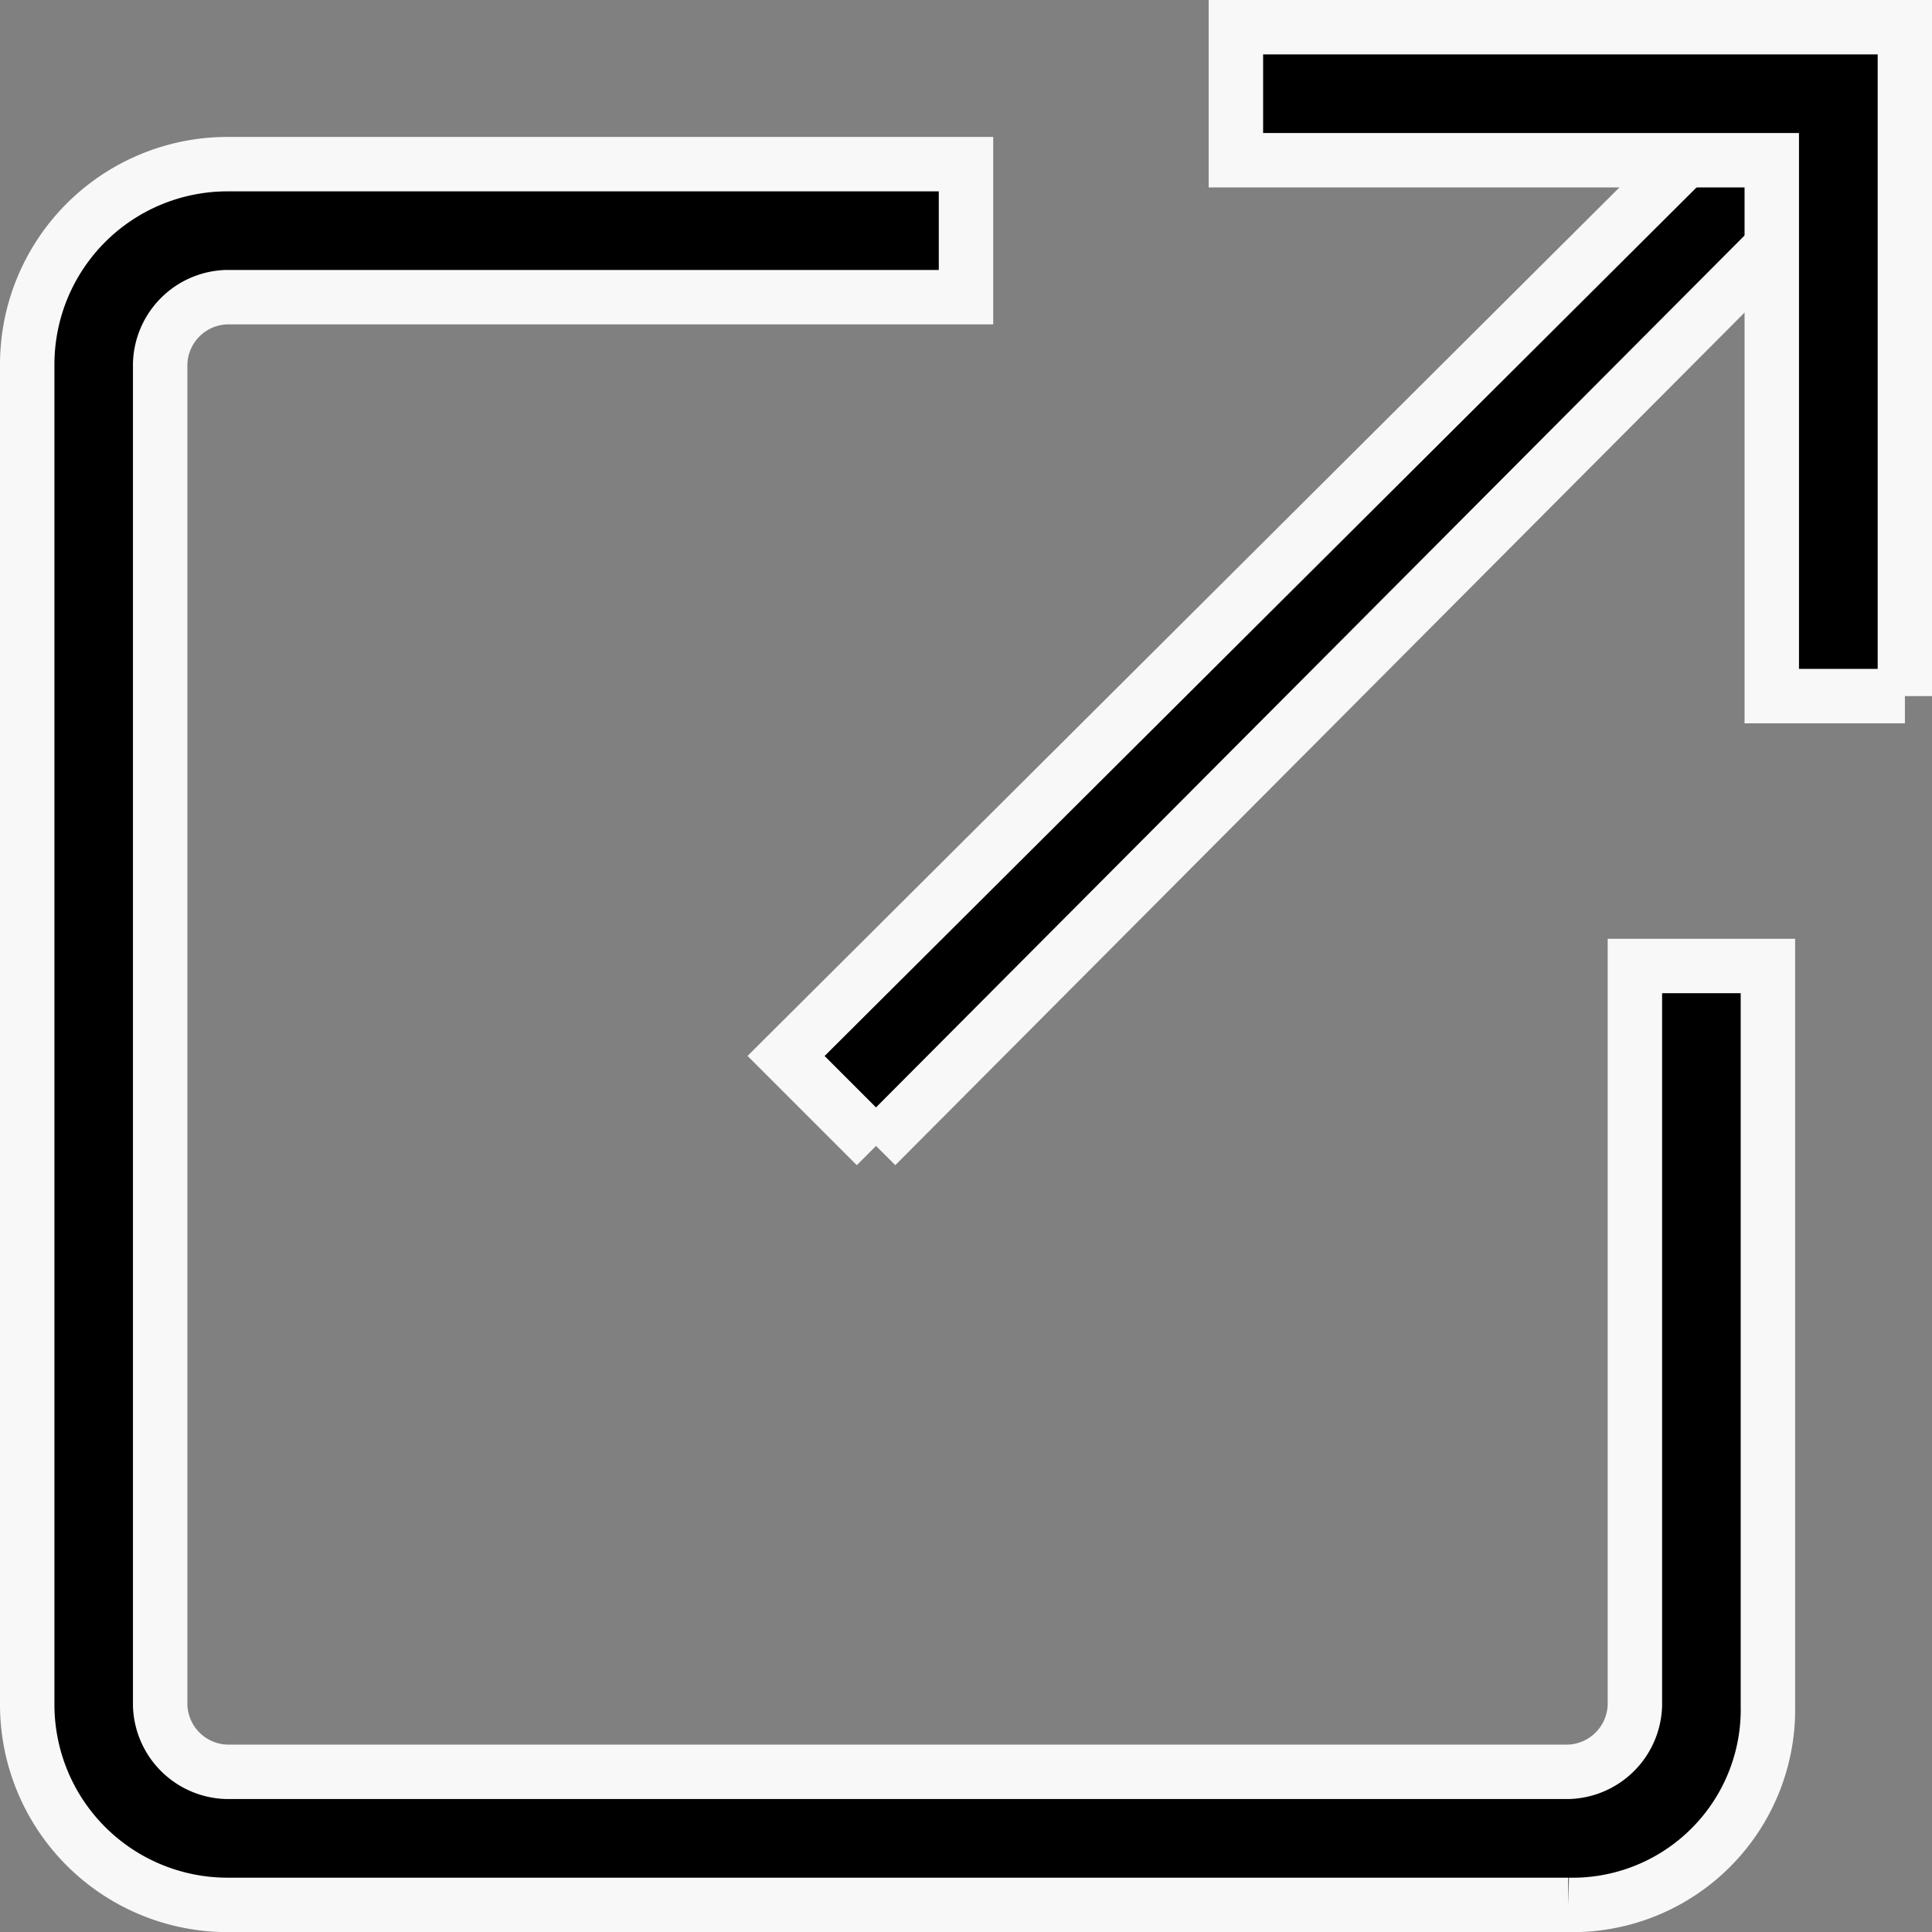
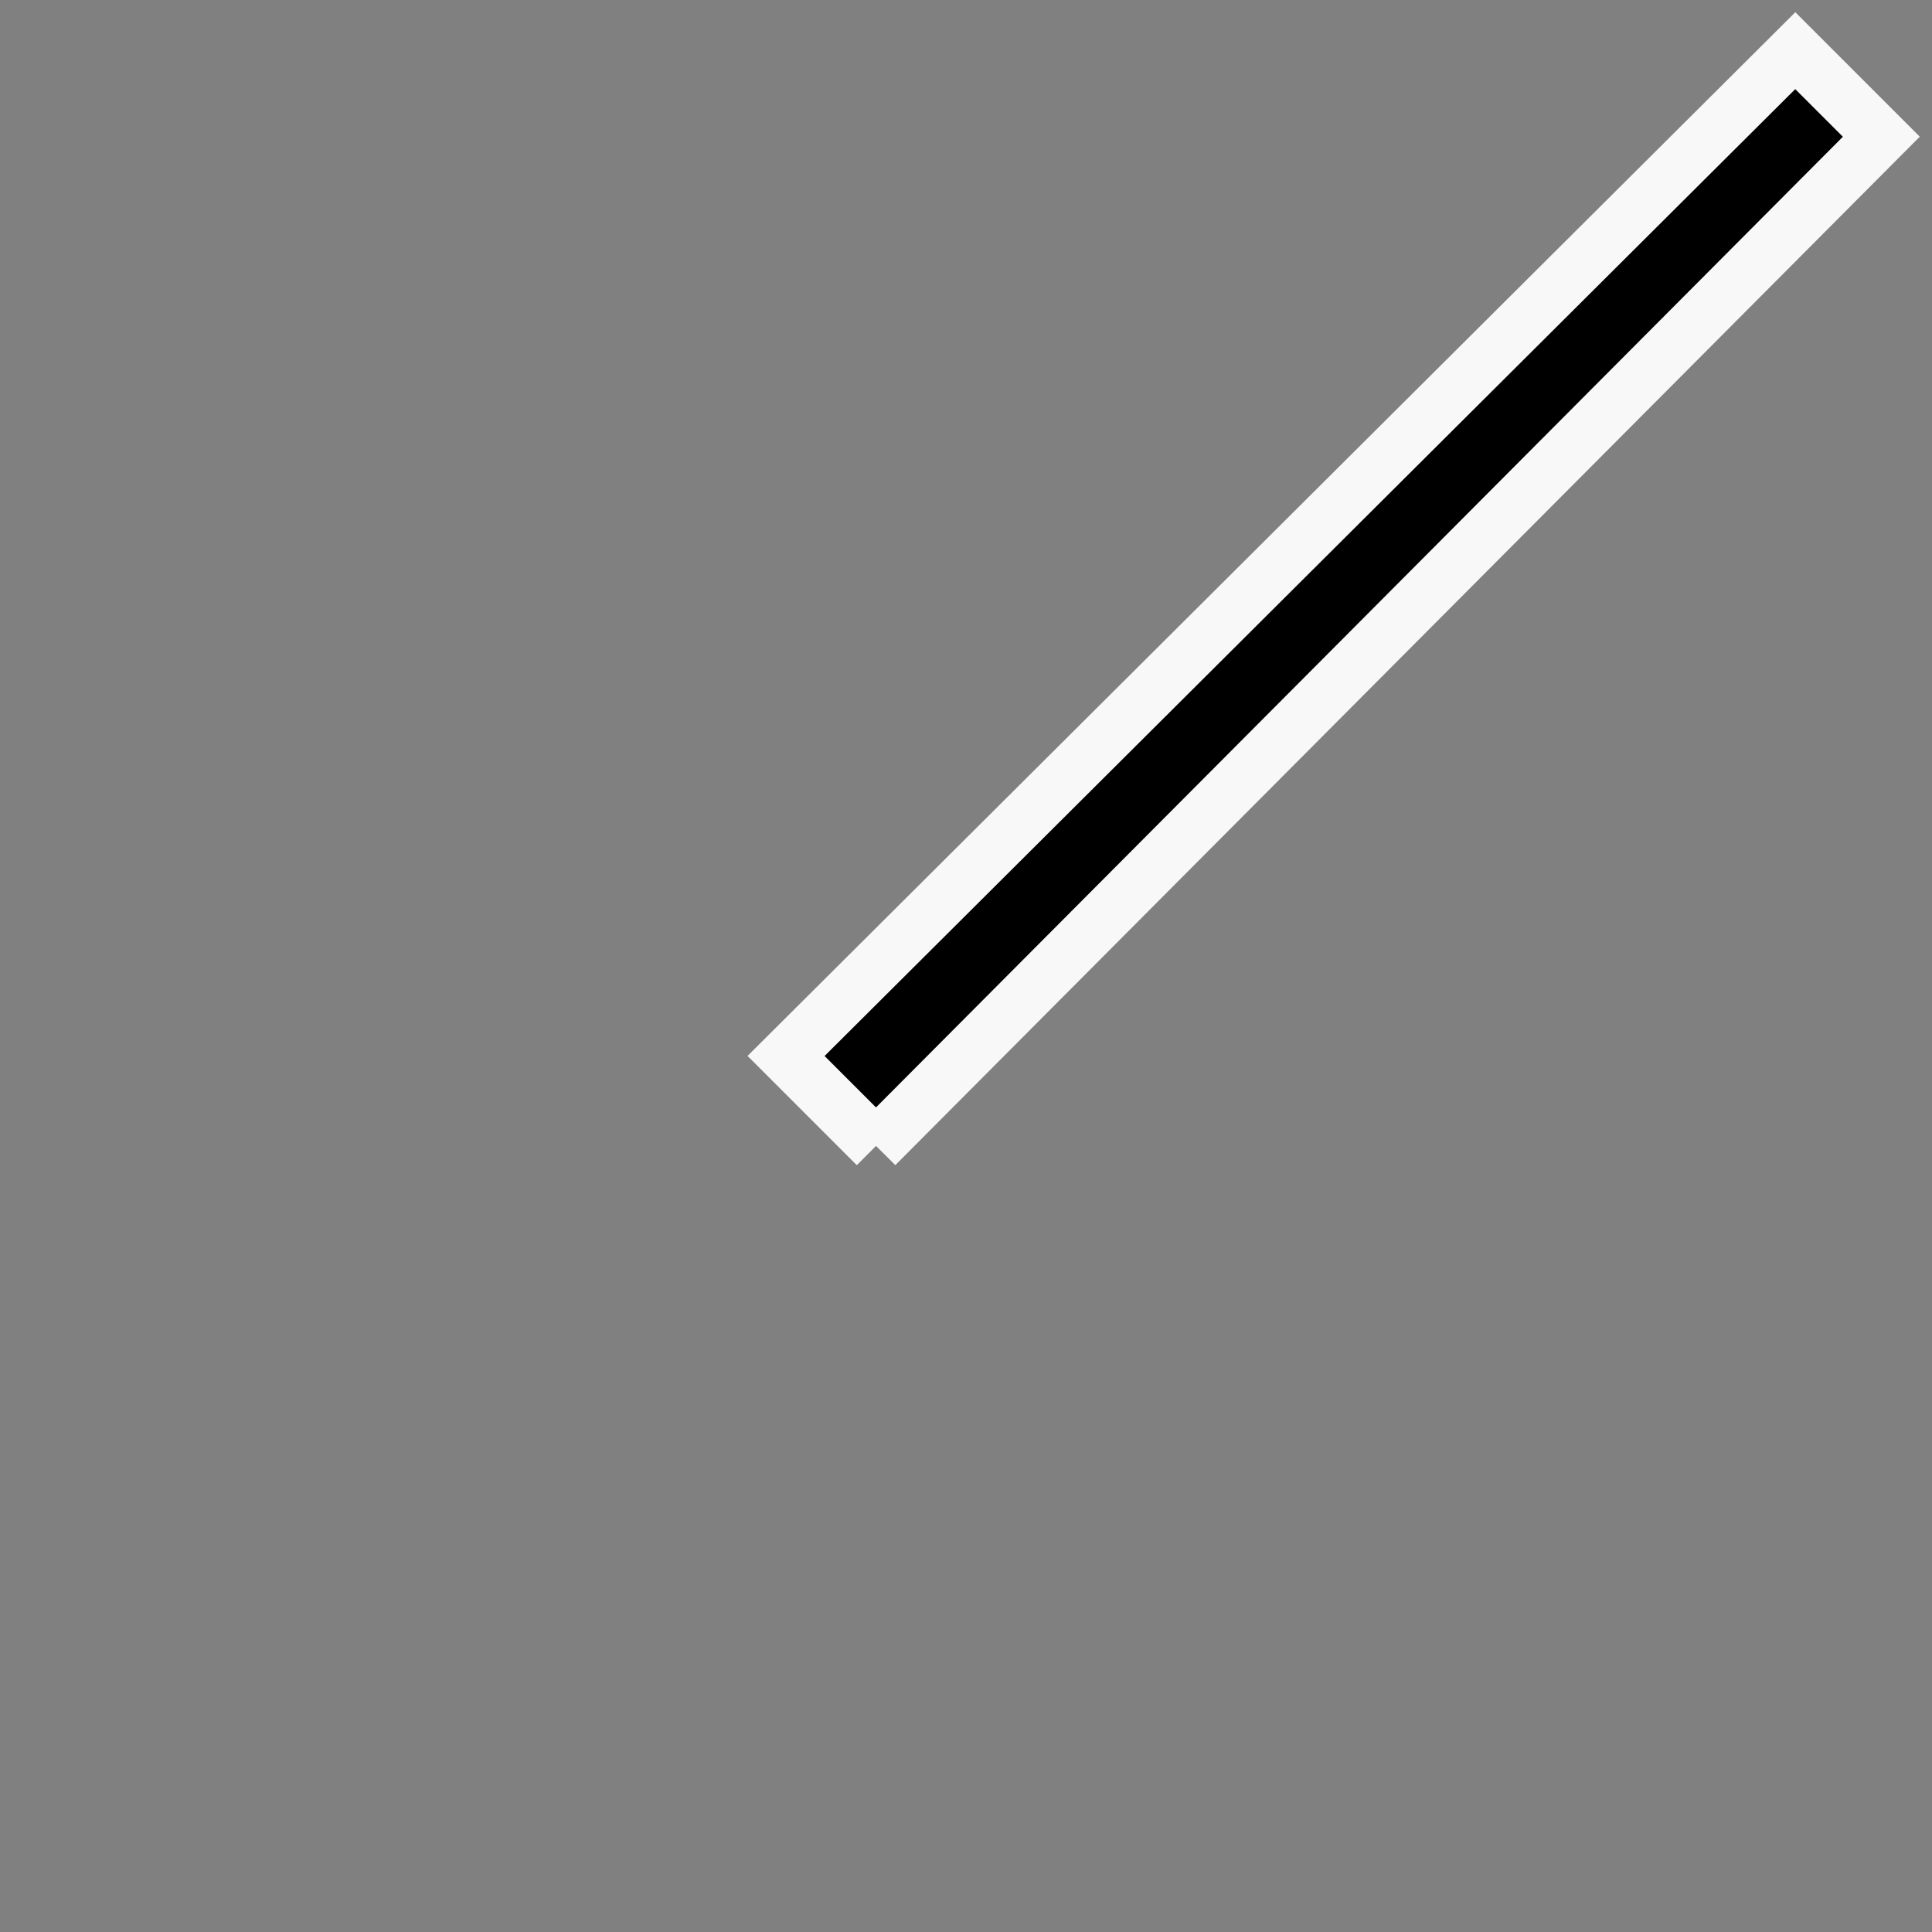
<svg xmlns="http://www.w3.org/2000/svg" width="35.498" height="35.498" viewBox="0 0 35.498 35.498">
  <rect x="0" y="0" width="35.498" height="35.498" fill="#808080" stroke="none" />
  <g id="Group_134497" data-name="Group 134497" transform="translate(-7.5 -7.5)">
    <path id="Path_155825" data-name="Path 155825" d="M29.053,28.724,27.4,27.071,45.943,8.6l1.581,1.581L29.053,28.724" transform="translate(-5.457 -0.169)" stroke="#f8f8f8" stroke-width="1" />
-     <path id="Path_155826" data-name="Path 155826" d="M42.5,20.29H40.054V10.444H30.208V8H42.5V20.29M36.317,42.5H11.665A3.681,3.681,0,0,1,8,38.833V14.181a3.681,3.681,0,0,1,3.665-3.665H25.249v2.444H11.665a1.259,1.259,0,0,0-1.222,1.222V38.833a1.259,1.259,0,0,0,1.222,1.222H36.317a1.259,1.259,0,0,0,1.222-1.222V25.249h2.444V38.833A3.591,3.591,0,0,1,36.317,42.5" stroke="#f8f8f8" stroke-width="1" />
  </g>
</svg>